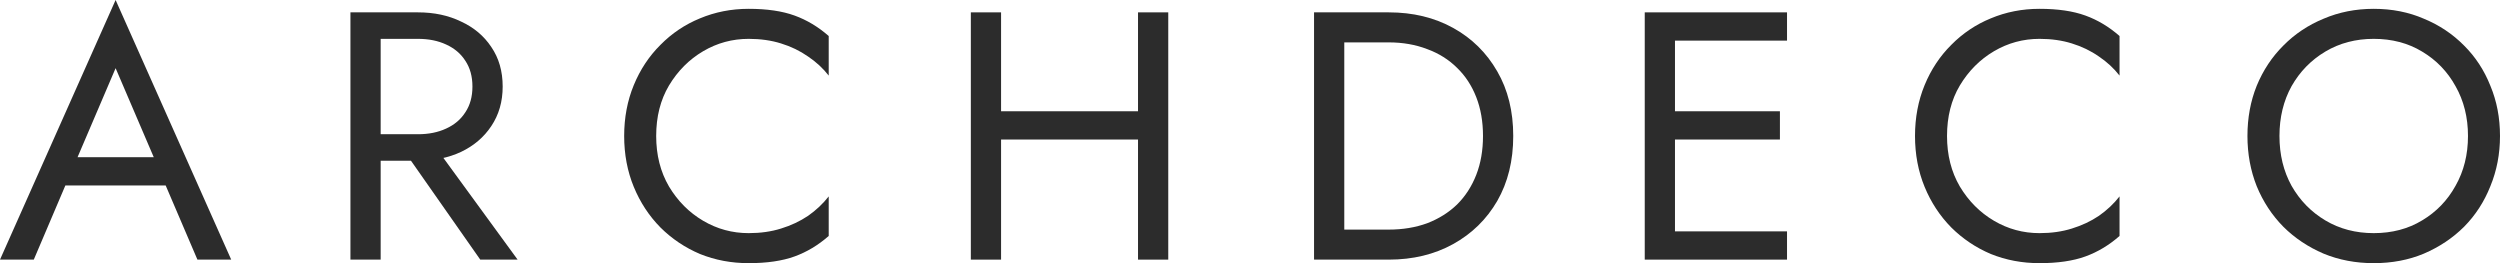
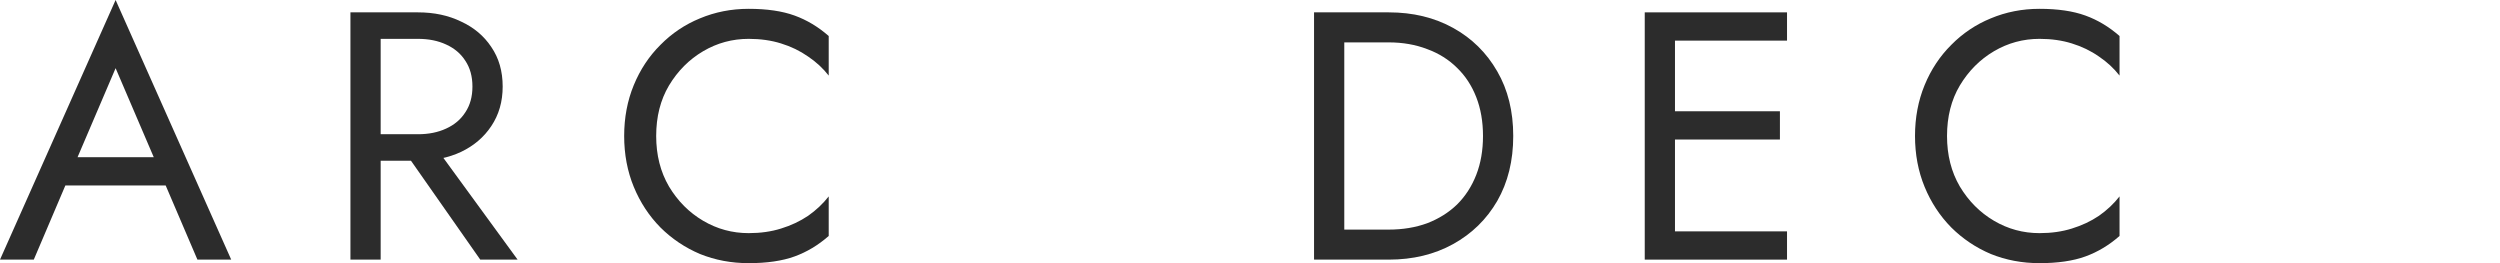
<svg xmlns="http://www.w3.org/2000/svg" width="399" height="42" viewBox="0 0 399 42" fill="none">
-   <path d="M8.062 29.597L9.765 25.087H27.364L29.067 29.597H8.062ZM18.451 10.88L11.752 26.553L11.297 27.568L5.393 41.436H0L18.451 0L36.901 41.436H31.508L25.717 27.906L25.263 26.779L18.451 10.88Z" fill="#2C2C2C" />
+   <path d="M8.062 29.597L9.765 25.087H27.364L29.067 29.597H8.062ZM18.451 10.88L11.752 26.553L11.297 27.568L5.393 41.436H0L18.451 0L36.901 41.436H31.508L25.717 27.906L25.263 26.779Z" fill="#2C2C2C" />
  <path d="M63.025 21.987H68.418L82.611 41.436H76.65L63.025 21.987ZM55.929 1.973H60.754V41.436H55.929V1.973ZM58.597 6.201V1.973H66.715C69.289 1.973 71.579 2.462 73.584 3.439C75.628 4.379 77.237 5.732 78.41 7.498C79.621 9.264 80.227 11.369 80.227 13.812C80.227 16.217 79.621 18.322 78.41 20.126C77.237 21.893 75.628 23.264 73.584 24.242C71.579 25.181 69.289 25.651 66.715 25.651H58.597V21.423H66.715C68.418 21.423 69.913 21.122 71.2 20.521C72.525 19.919 73.547 19.055 74.266 17.927C75.023 16.8 75.401 15.428 75.401 13.812C75.401 12.196 75.023 10.824 74.266 9.697C73.547 8.569 72.525 7.705 71.2 7.103C69.913 6.502 68.418 6.201 66.715 6.201H58.597Z" fill="#2C2C2C" />
  <path d="M104.727 21.705C104.727 24.749 105.409 27.436 106.771 29.766C108.172 32.097 109.988 33.919 112.221 35.235C114.454 36.55 116.877 37.208 119.488 37.208C121.38 37.208 123.102 36.964 124.654 36.475C126.244 35.987 127.682 35.31 128.969 34.446C130.256 33.544 131.353 32.51 132.262 31.345V37.659C130.596 39.125 128.78 40.215 126.811 40.929C124.843 41.643 122.402 42 119.488 42C116.725 42 114.133 41.511 111.71 40.534C109.326 39.52 107.225 38.11 105.409 36.306C103.592 34.464 102.173 32.303 101.151 29.823C100.129 27.342 99.618 24.636 99.618 21.705C99.618 18.773 100.129 16.067 101.151 13.587C102.173 11.106 103.592 8.964 105.409 7.16C107.225 5.318 109.326 3.909 111.71 2.932C114.133 1.917 116.725 1.409 119.488 1.409C122.402 1.409 124.843 1.766 126.811 2.481C128.78 3.195 130.596 4.285 132.262 5.75V12.064C131.353 10.899 130.256 9.885 128.969 9.02C127.682 8.118 126.244 7.423 124.654 6.934C123.102 6.446 121.38 6.201 119.488 6.201C116.877 6.201 114.454 6.859 112.221 8.175C109.988 9.49 108.172 11.313 106.771 13.643C105.409 15.936 104.727 18.623 104.727 21.705Z" fill="#2C2C2C" />
-   <path d="M157.614 22.268V17.758H184.864V22.268H157.614ZM181.628 1.973H186.454V41.436H181.628V1.973ZM154.946 1.973H159.771V41.436H154.946V1.973Z" fill="#2C2C2C" />
  <path d="M209.721 1.973H214.547V41.436H209.721V1.973ZM221.643 41.436H212.389V36.644H221.643C223.876 36.644 225.92 36.306 227.774 35.63C229.629 34.915 231.218 33.919 232.543 32.642C233.868 31.326 234.89 29.748 235.609 27.906C236.328 26.064 236.687 23.997 236.687 21.705C236.687 19.412 236.328 17.345 235.609 15.503C234.89 13.662 233.868 12.102 232.543 10.824C231.218 9.509 229.629 8.513 227.774 7.836C225.92 7.122 223.876 6.765 221.643 6.765H212.389V1.973H221.643C225.503 1.973 228.929 2.8 231.919 4.454C234.909 6.107 237.255 8.419 238.958 11.388C240.661 14.319 241.513 17.758 241.513 21.705C241.513 25.651 240.661 29.109 238.958 32.078C237.255 35.009 234.909 37.302 231.919 38.956C228.929 40.609 225.503 41.436 221.643 41.436Z" fill="#2C2C2C" />
  <path d="M265.169 41.436V36.926H285.209V41.436H265.169ZM265.169 6.483V1.973H285.209V6.483H265.169ZM265.169 22.268V17.758H284.074V22.268H265.169ZM262.501 1.973H267.326V41.436H262.501V1.973Z" fill="#2C2C2C" />
  <path d="M310.745 21.705C310.745 24.749 311.426 27.436 312.789 29.766C314.189 32.097 316.006 33.919 318.239 35.235C320.472 36.55 322.894 37.208 325.506 37.208C327.398 37.208 329.12 36.964 330.672 36.475C332.261 35.987 333.7 35.31 334.986 34.446C336.273 33.544 337.371 32.51 338.279 31.345V37.659C336.614 39.125 334.797 40.215 332.829 40.929C330.861 41.643 328.42 42 325.506 42C322.743 42 320.15 41.511 317.728 40.534C315.344 39.52 313.243 38.11 311.426 36.306C309.61 34.464 308.19 32.303 307.168 29.823C306.147 27.342 305.636 24.636 305.636 21.705C305.636 18.773 306.147 16.067 307.168 13.587C308.19 11.106 309.61 8.964 311.426 7.16C313.243 5.318 315.344 3.909 317.728 2.932C320.15 1.917 322.743 1.409 325.506 1.409C328.42 1.409 330.861 1.766 332.829 2.481C334.797 3.195 336.614 4.285 338.279 5.75V12.064C337.371 10.899 336.273 9.885 334.986 9.02C333.7 8.118 332.261 7.423 330.672 6.934C329.12 6.446 327.398 6.201 325.506 6.201C322.894 6.201 320.472 6.859 318.239 8.175C316.006 9.49 314.189 11.313 312.789 13.643C311.426 15.936 310.745 18.623 310.745 21.705Z" fill="#2C2C2C" />
-   <path d="M363.802 21.705C363.802 24.674 364.445 27.323 365.732 29.654C367.057 31.984 368.854 33.825 371.125 35.178C373.396 36.532 375.97 37.208 378.846 37.208C381.76 37.208 384.334 36.532 386.567 35.178C388.838 33.825 390.617 31.984 391.904 29.654C393.228 27.323 393.891 24.674 393.891 21.705C393.891 18.736 393.228 16.086 391.904 13.756C390.617 11.425 388.838 9.584 386.567 8.231C384.334 6.878 381.76 6.201 378.846 6.201C375.97 6.201 373.396 6.878 371.125 8.231C368.854 9.584 367.057 11.425 365.732 13.756C364.445 16.086 363.802 18.736 363.802 21.705ZM358.692 21.705C358.692 18.811 359.184 16.142 360.168 13.699C361.19 11.219 362.61 9.077 364.426 7.272C366.243 5.431 368.381 4.003 370.841 2.988C373.302 1.936 375.97 1.409 378.846 1.409C381.76 1.409 384.429 1.936 386.851 2.988C389.311 4.003 391.449 5.431 393.266 7.272C395.083 9.077 396.483 11.219 397.467 13.699C398.489 16.142 399 18.811 399 21.705C399 24.561 398.489 27.23 397.467 29.71C396.483 32.191 395.083 34.352 393.266 36.193C391.449 37.997 389.311 39.425 386.851 40.478C384.429 41.493 381.76 42 378.846 42C375.97 42 373.302 41.493 370.841 40.478C368.381 39.425 366.243 37.997 364.426 36.193C362.61 34.352 361.19 32.191 360.168 29.71C359.184 27.23 358.692 24.561 358.692 21.705Z" fill="#2C2C2C" />
</svg>